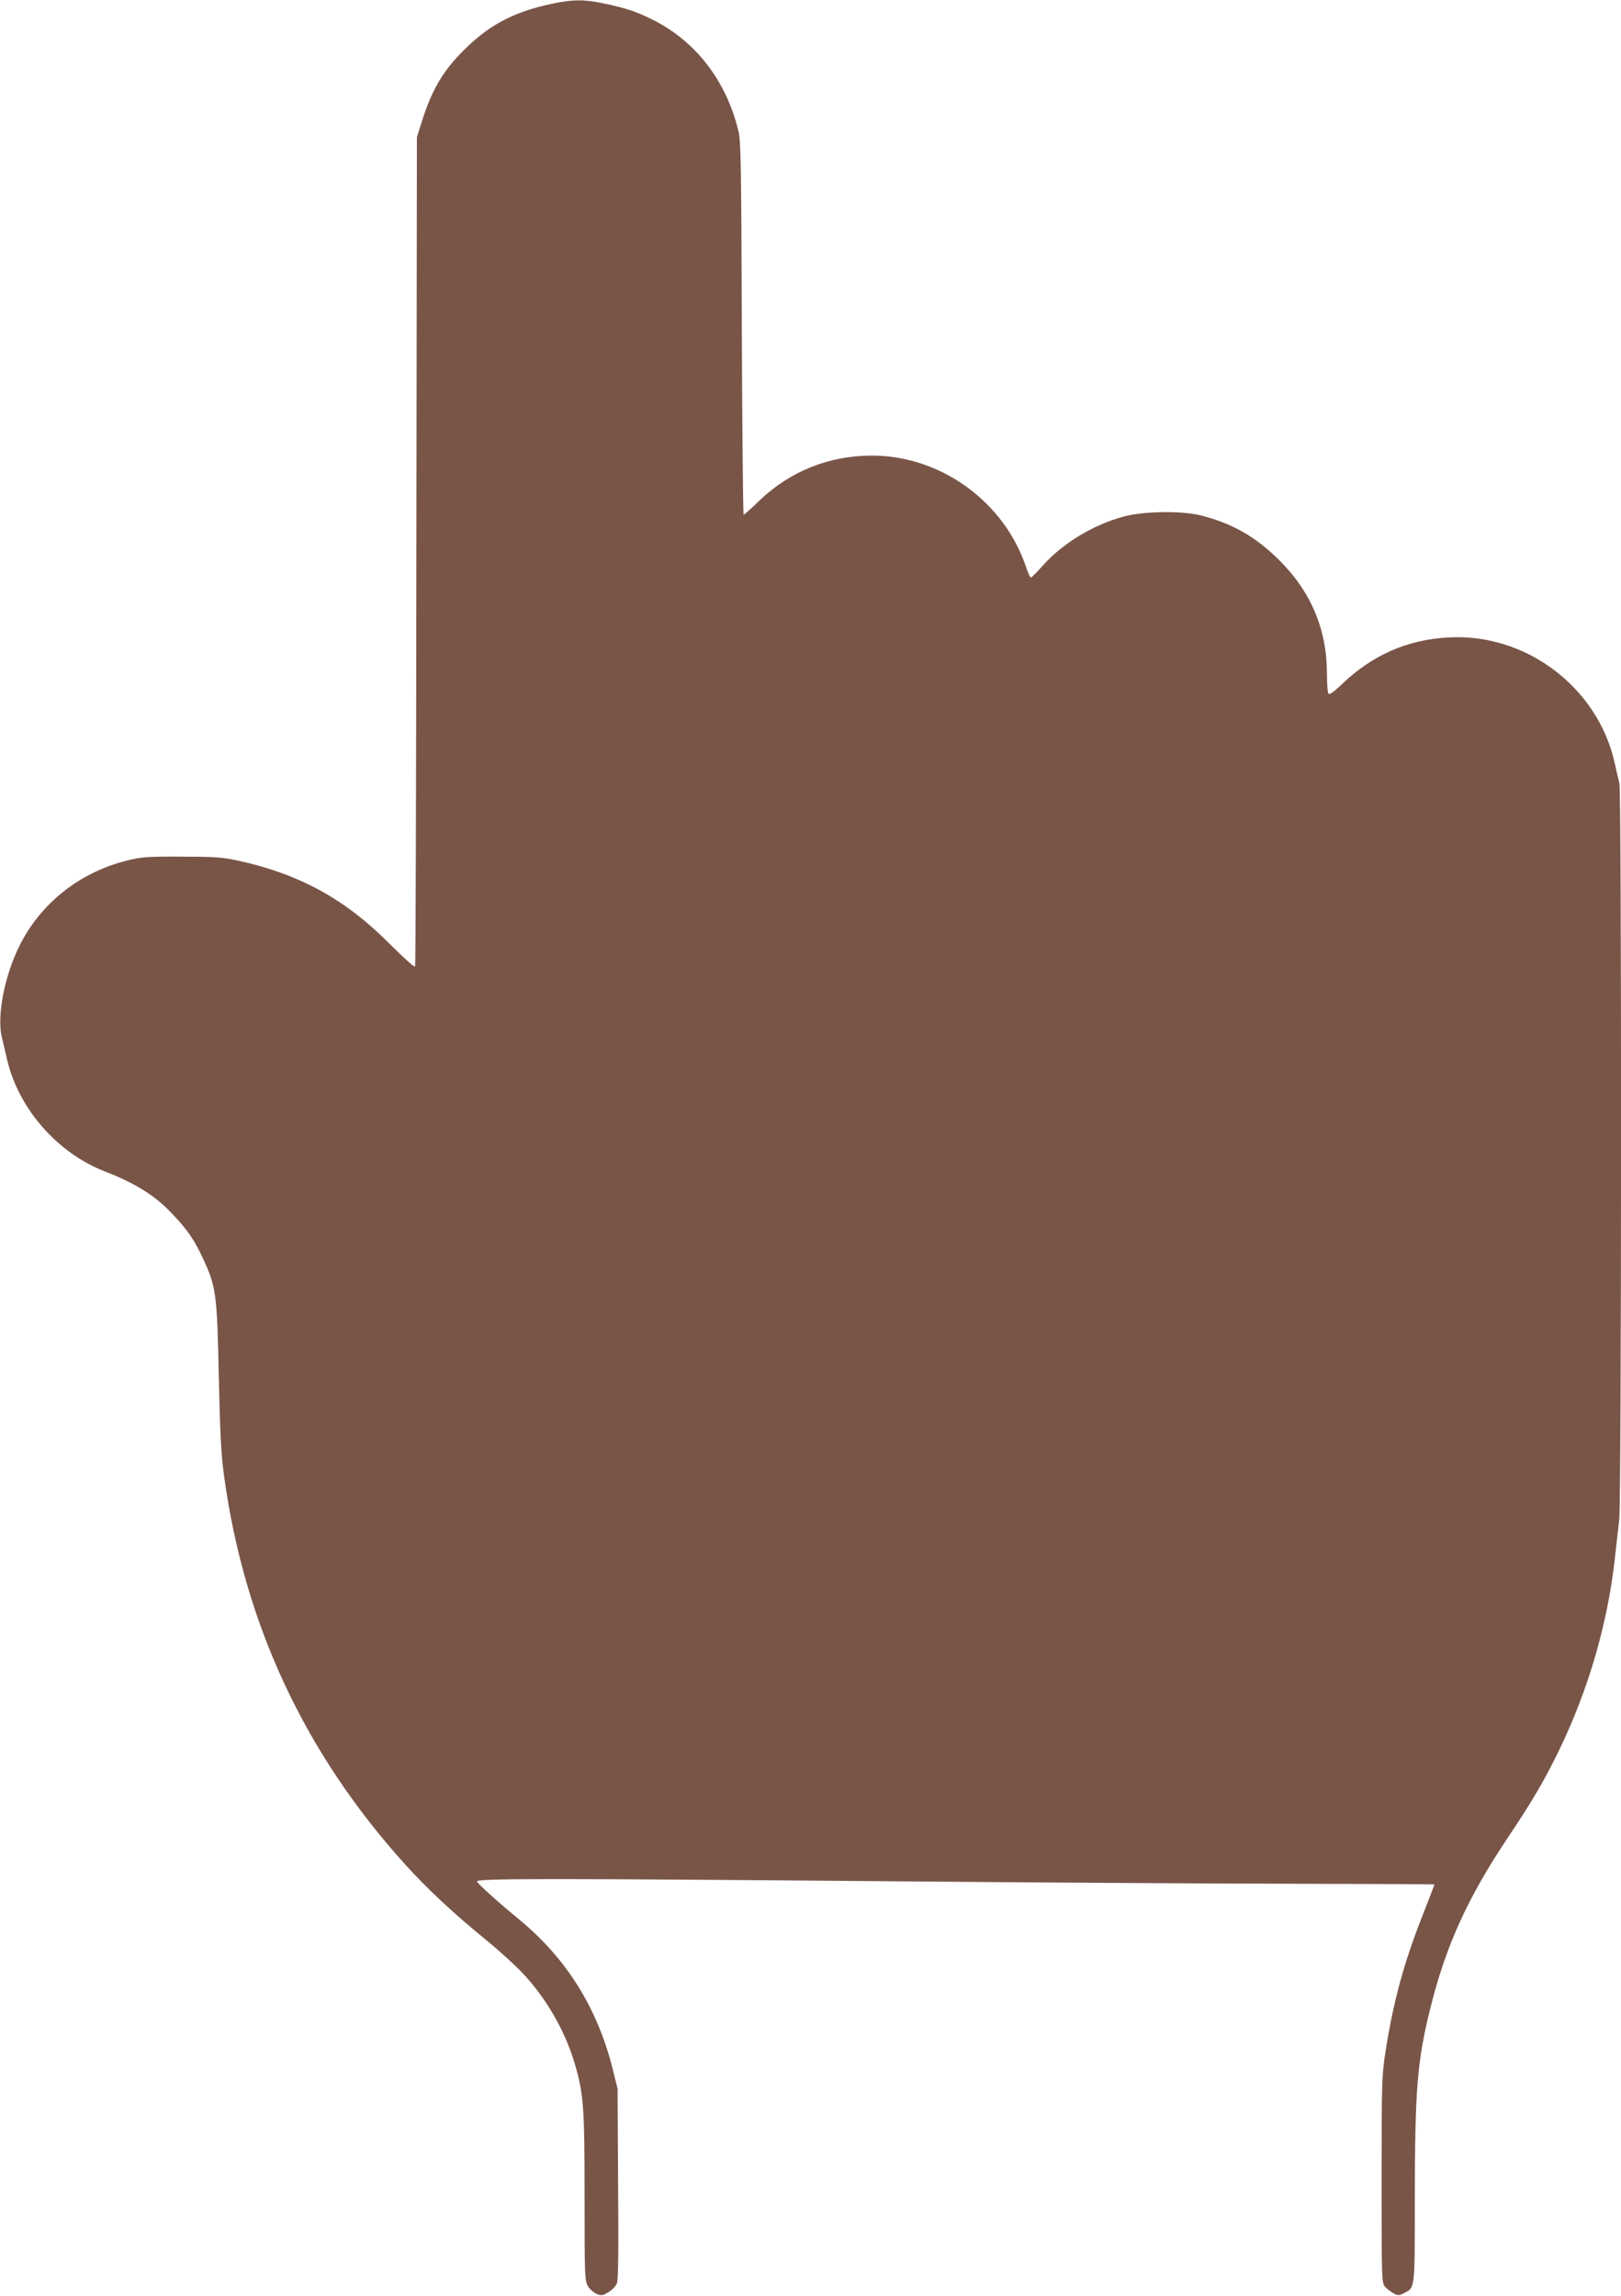
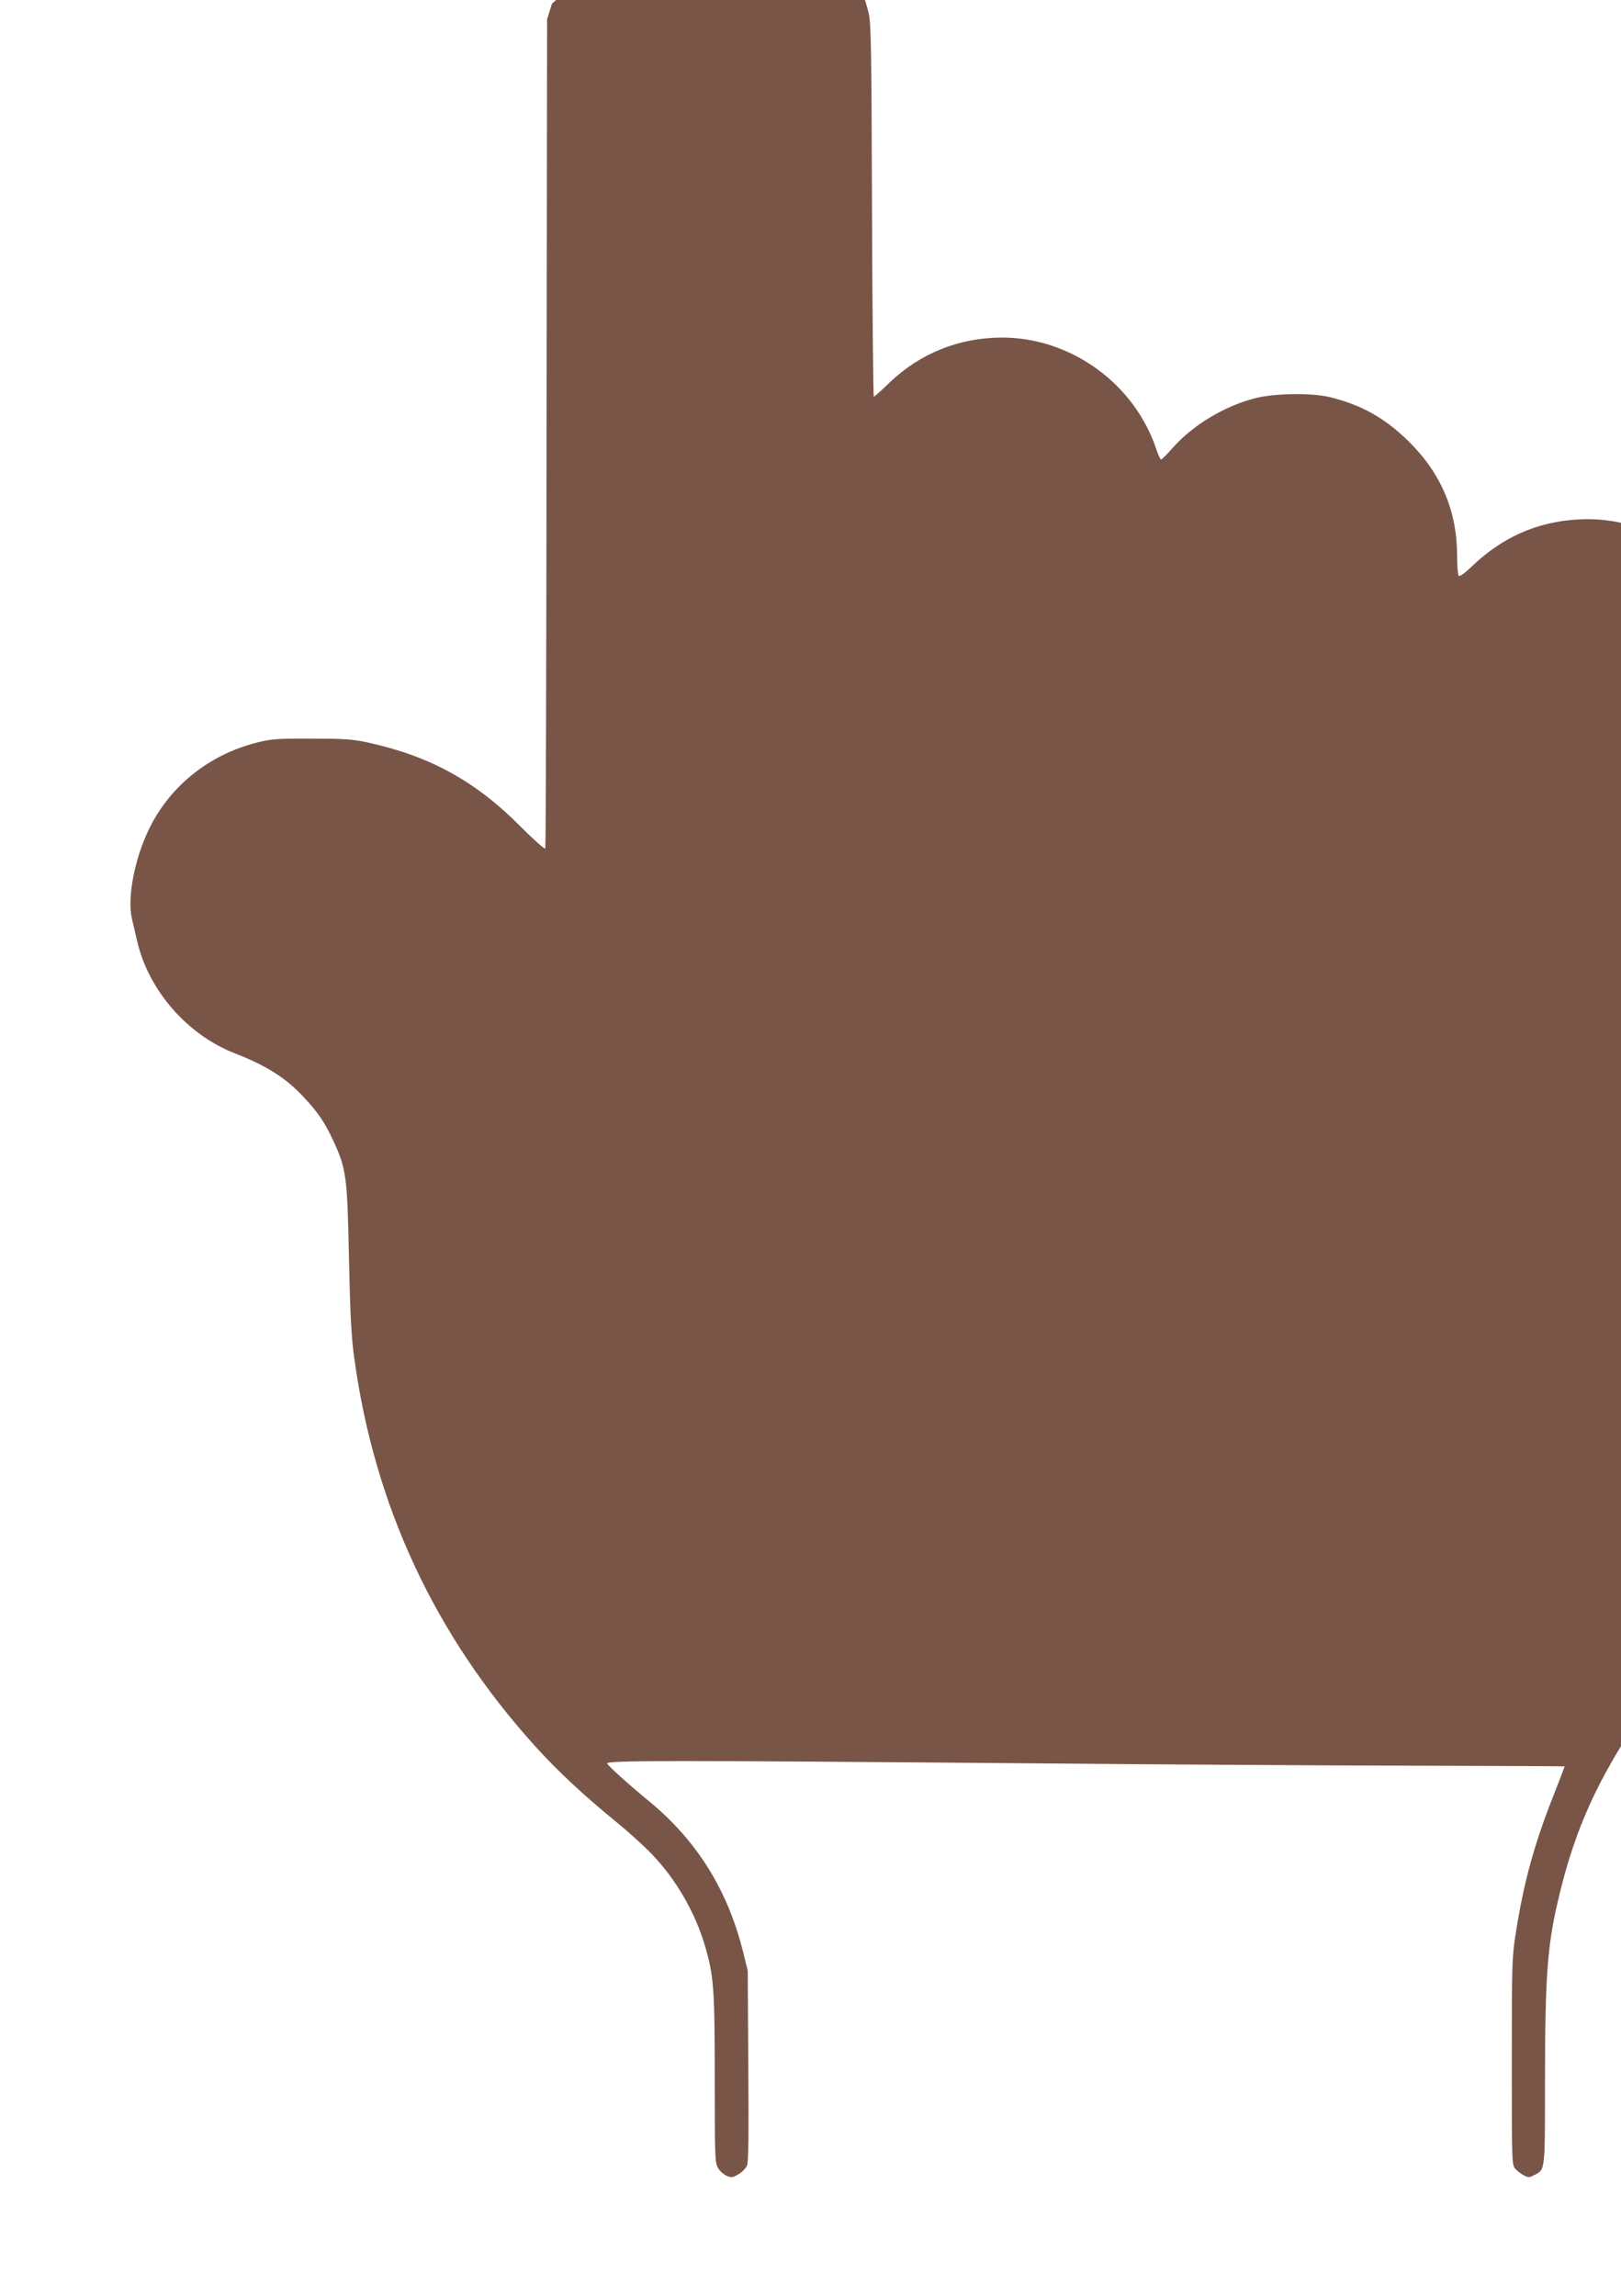
<svg xmlns="http://www.w3.org/2000/svg" version="1.0" width="904pt" height="1280pt" viewBox="0 0 904 1280" preserveAspectRatio="xMidYMid meet">
  <g transform="translate(0,1280) scale(0.1,-0.1)" fill="#795548" stroke="none">
-     <path d="M3078 12779 c-200 -42 -335 -110 -468 -236 -133 -126 -199 -234 -258 -422 l-27 -86 -3 -2305 c-1 -1268 -4 -2311 -7 -2318 -3 -7 -61 45 -142 126 -249 250 -503 389 -846 464 -88 19 -133 22 -317 22 -189 1 -226 -2 -303 -22 -263 -66 -479 -237 -597 -472 -85 -170 -128 -393 -100 -512 6 -24 19 -81 30 -128 65 -273 281 -519 545 -621 174 -68 283 -136 382 -243 79 -84 116 -138 164 -240 74 -159 80 -200 89 -656 7 -316 13 -438 29 -555 112 -825 448 -1547 1009 -2168 122 -135 270 -274 452 -422 69 -56 159 -138 200 -181 135 -141 242 -327 296 -512 49 -168 54 -241 54 -742 0 -437 1 -467 19 -496 10 -17 32 -36 48 -43 26 -11 35 -9 65 9 20 11 41 33 48 49 8 20 10 170 7 557 l-3 529 -26 105 c-85 343 -257 619 -521 837 -120 99 -228 196 -237 213 -9 18 356 18 2375 1 671 -6 1613 -12 2093 -13 479 -1 872 -3 872 -4 0 -2 -29 -76 -64 -166 -106 -268 -164 -480 -208 -758 -22 -138 -23 -171 -23 -721 0 -563 0 -577 20 -599 11 -12 32 -28 47 -36 24 -13 32 -13 57 1 63 32 61 14 61 525 1 609 13 766 85 1057 87 353 208 620 434 958 139 207 207 324 291 498 160 334 264 692 305 1052 8 77 20 176 25 220 13 106 14 4051 1 4108 -6 23 -18 76 -27 117 -96 421 -497 722 -929 696 -228 -13 -421 -98 -591 -260 -47 -45 -71 -61 -76 -53 -4 7 -8 56 -8 110 0 249 -89 459 -269 637 -132 130 -261 203 -437 247 -105 26 -314 23 -424 -6 -171 -45 -345 -150 -457 -277 -31 -35 -60 -64 -64 -64 -4 0 -15 24 -25 53 -121 369 -478 628 -864 627 -237 -1 -450 -86 -621 -247 -47 -46 -89 -83 -92 -83 -3 0 -8 467 -10 1038 -3 905 -5 1045 -19 1102 -68 280 -238 500 -478 620 -91 45 -146 64 -269 90 -112 24 -176 24 -293 -1z" />
+     <path d="M3078 12779 l-27 -86 -3 -2305 c-1 -1268 -4 -2311 -7 -2318 -3 -7 -61 45 -142 126 -249 250 -503 389 -846 464 -88 19 -133 22 -317 22 -189 1 -226 -2 -303 -22 -263 -66 -479 -237 -597 -472 -85 -170 -128 -393 -100 -512 6 -24 19 -81 30 -128 65 -273 281 -519 545 -621 174 -68 283 -136 382 -243 79 -84 116 -138 164 -240 74 -159 80 -200 89 -656 7 -316 13 -438 29 -555 112 -825 448 -1547 1009 -2168 122 -135 270 -274 452 -422 69 -56 159 -138 200 -181 135 -141 242 -327 296 -512 49 -168 54 -241 54 -742 0 -437 1 -467 19 -496 10 -17 32 -36 48 -43 26 -11 35 -9 65 9 20 11 41 33 48 49 8 20 10 170 7 557 l-3 529 -26 105 c-85 343 -257 619 -521 837 -120 99 -228 196 -237 213 -9 18 356 18 2375 1 671 -6 1613 -12 2093 -13 479 -1 872 -3 872 -4 0 -2 -29 -76 -64 -166 -106 -268 -164 -480 -208 -758 -22 -138 -23 -171 -23 -721 0 -563 0 -577 20 -599 11 -12 32 -28 47 -36 24 -13 32 -13 57 1 63 32 61 14 61 525 1 609 13 766 85 1057 87 353 208 620 434 958 139 207 207 324 291 498 160 334 264 692 305 1052 8 77 20 176 25 220 13 106 14 4051 1 4108 -6 23 -18 76 -27 117 -96 421 -497 722 -929 696 -228 -13 -421 -98 -591 -260 -47 -45 -71 -61 -76 -53 -4 7 -8 56 -8 110 0 249 -89 459 -269 637 -132 130 -261 203 -437 247 -105 26 -314 23 -424 -6 -171 -45 -345 -150 -457 -277 -31 -35 -60 -64 -64 -64 -4 0 -15 24 -25 53 -121 369 -478 628 -864 627 -237 -1 -450 -86 -621 -247 -47 -46 -89 -83 -92 -83 -3 0 -8 467 -10 1038 -3 905 -5 1045 -19 1102 -68 280 -238 500 -478 620 -91 45 -146 64 -269 90 -112 24 -176 24 -293 -1z" />
  </g>
</svg>